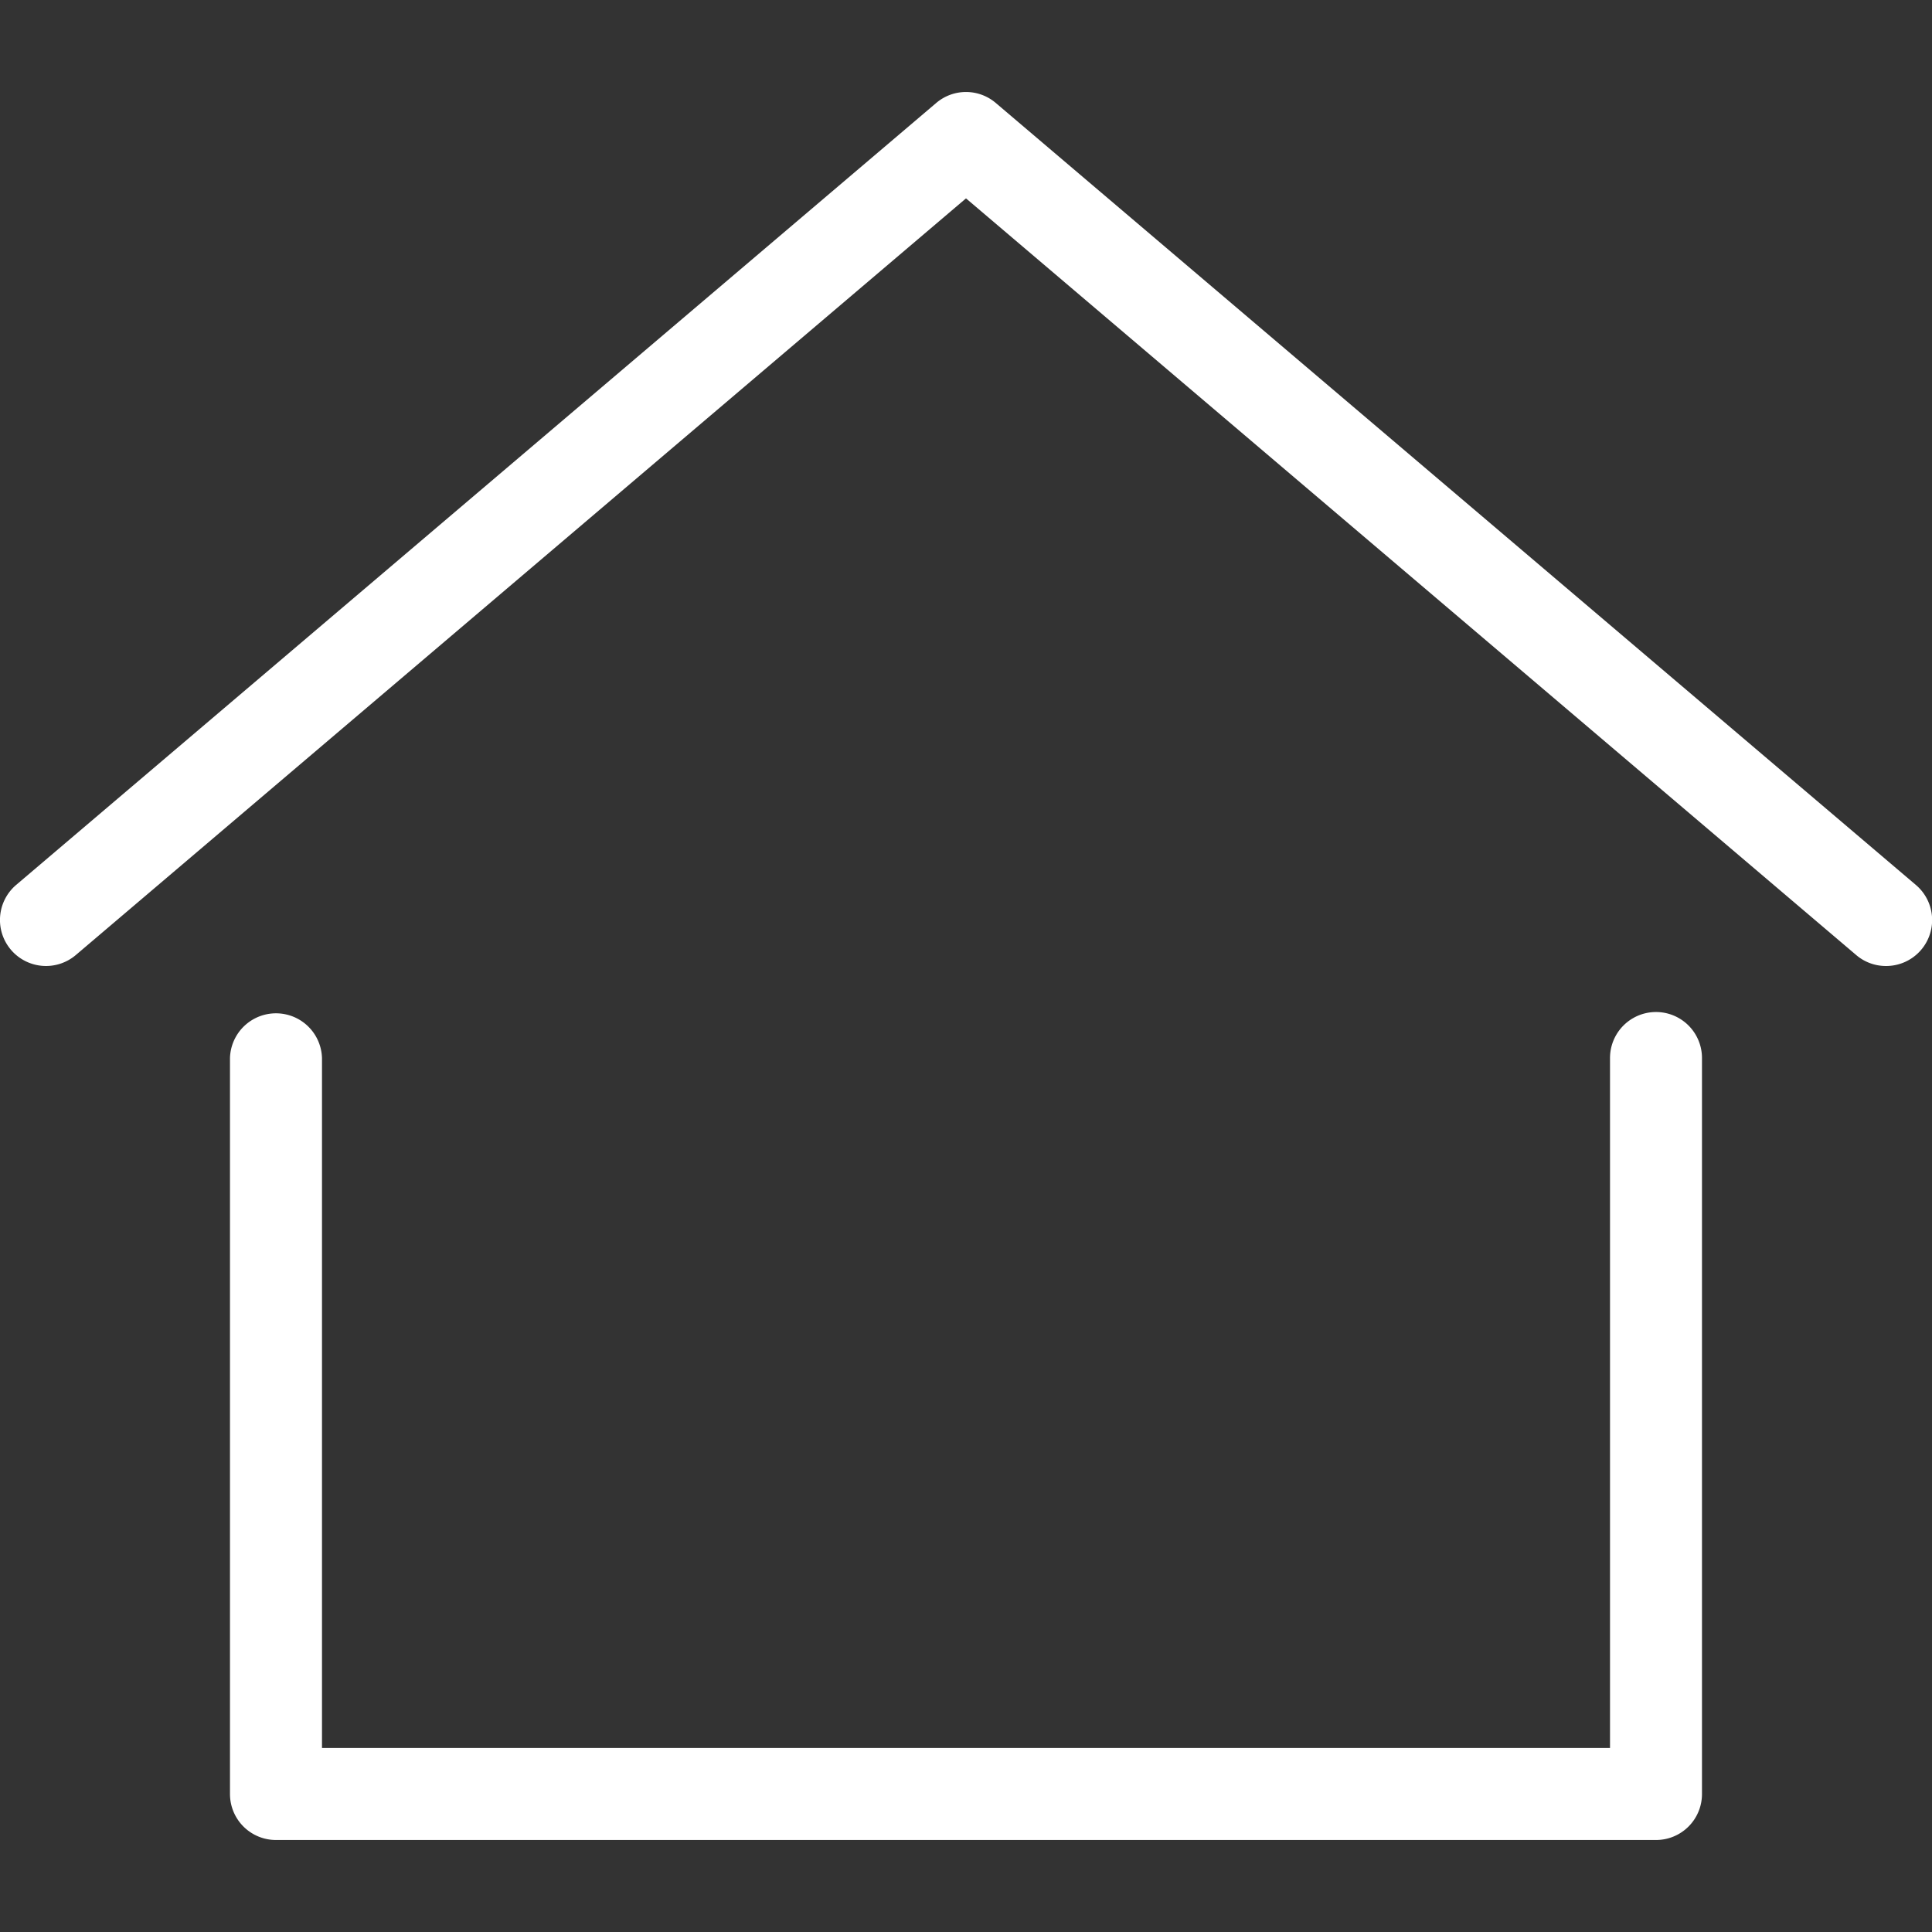
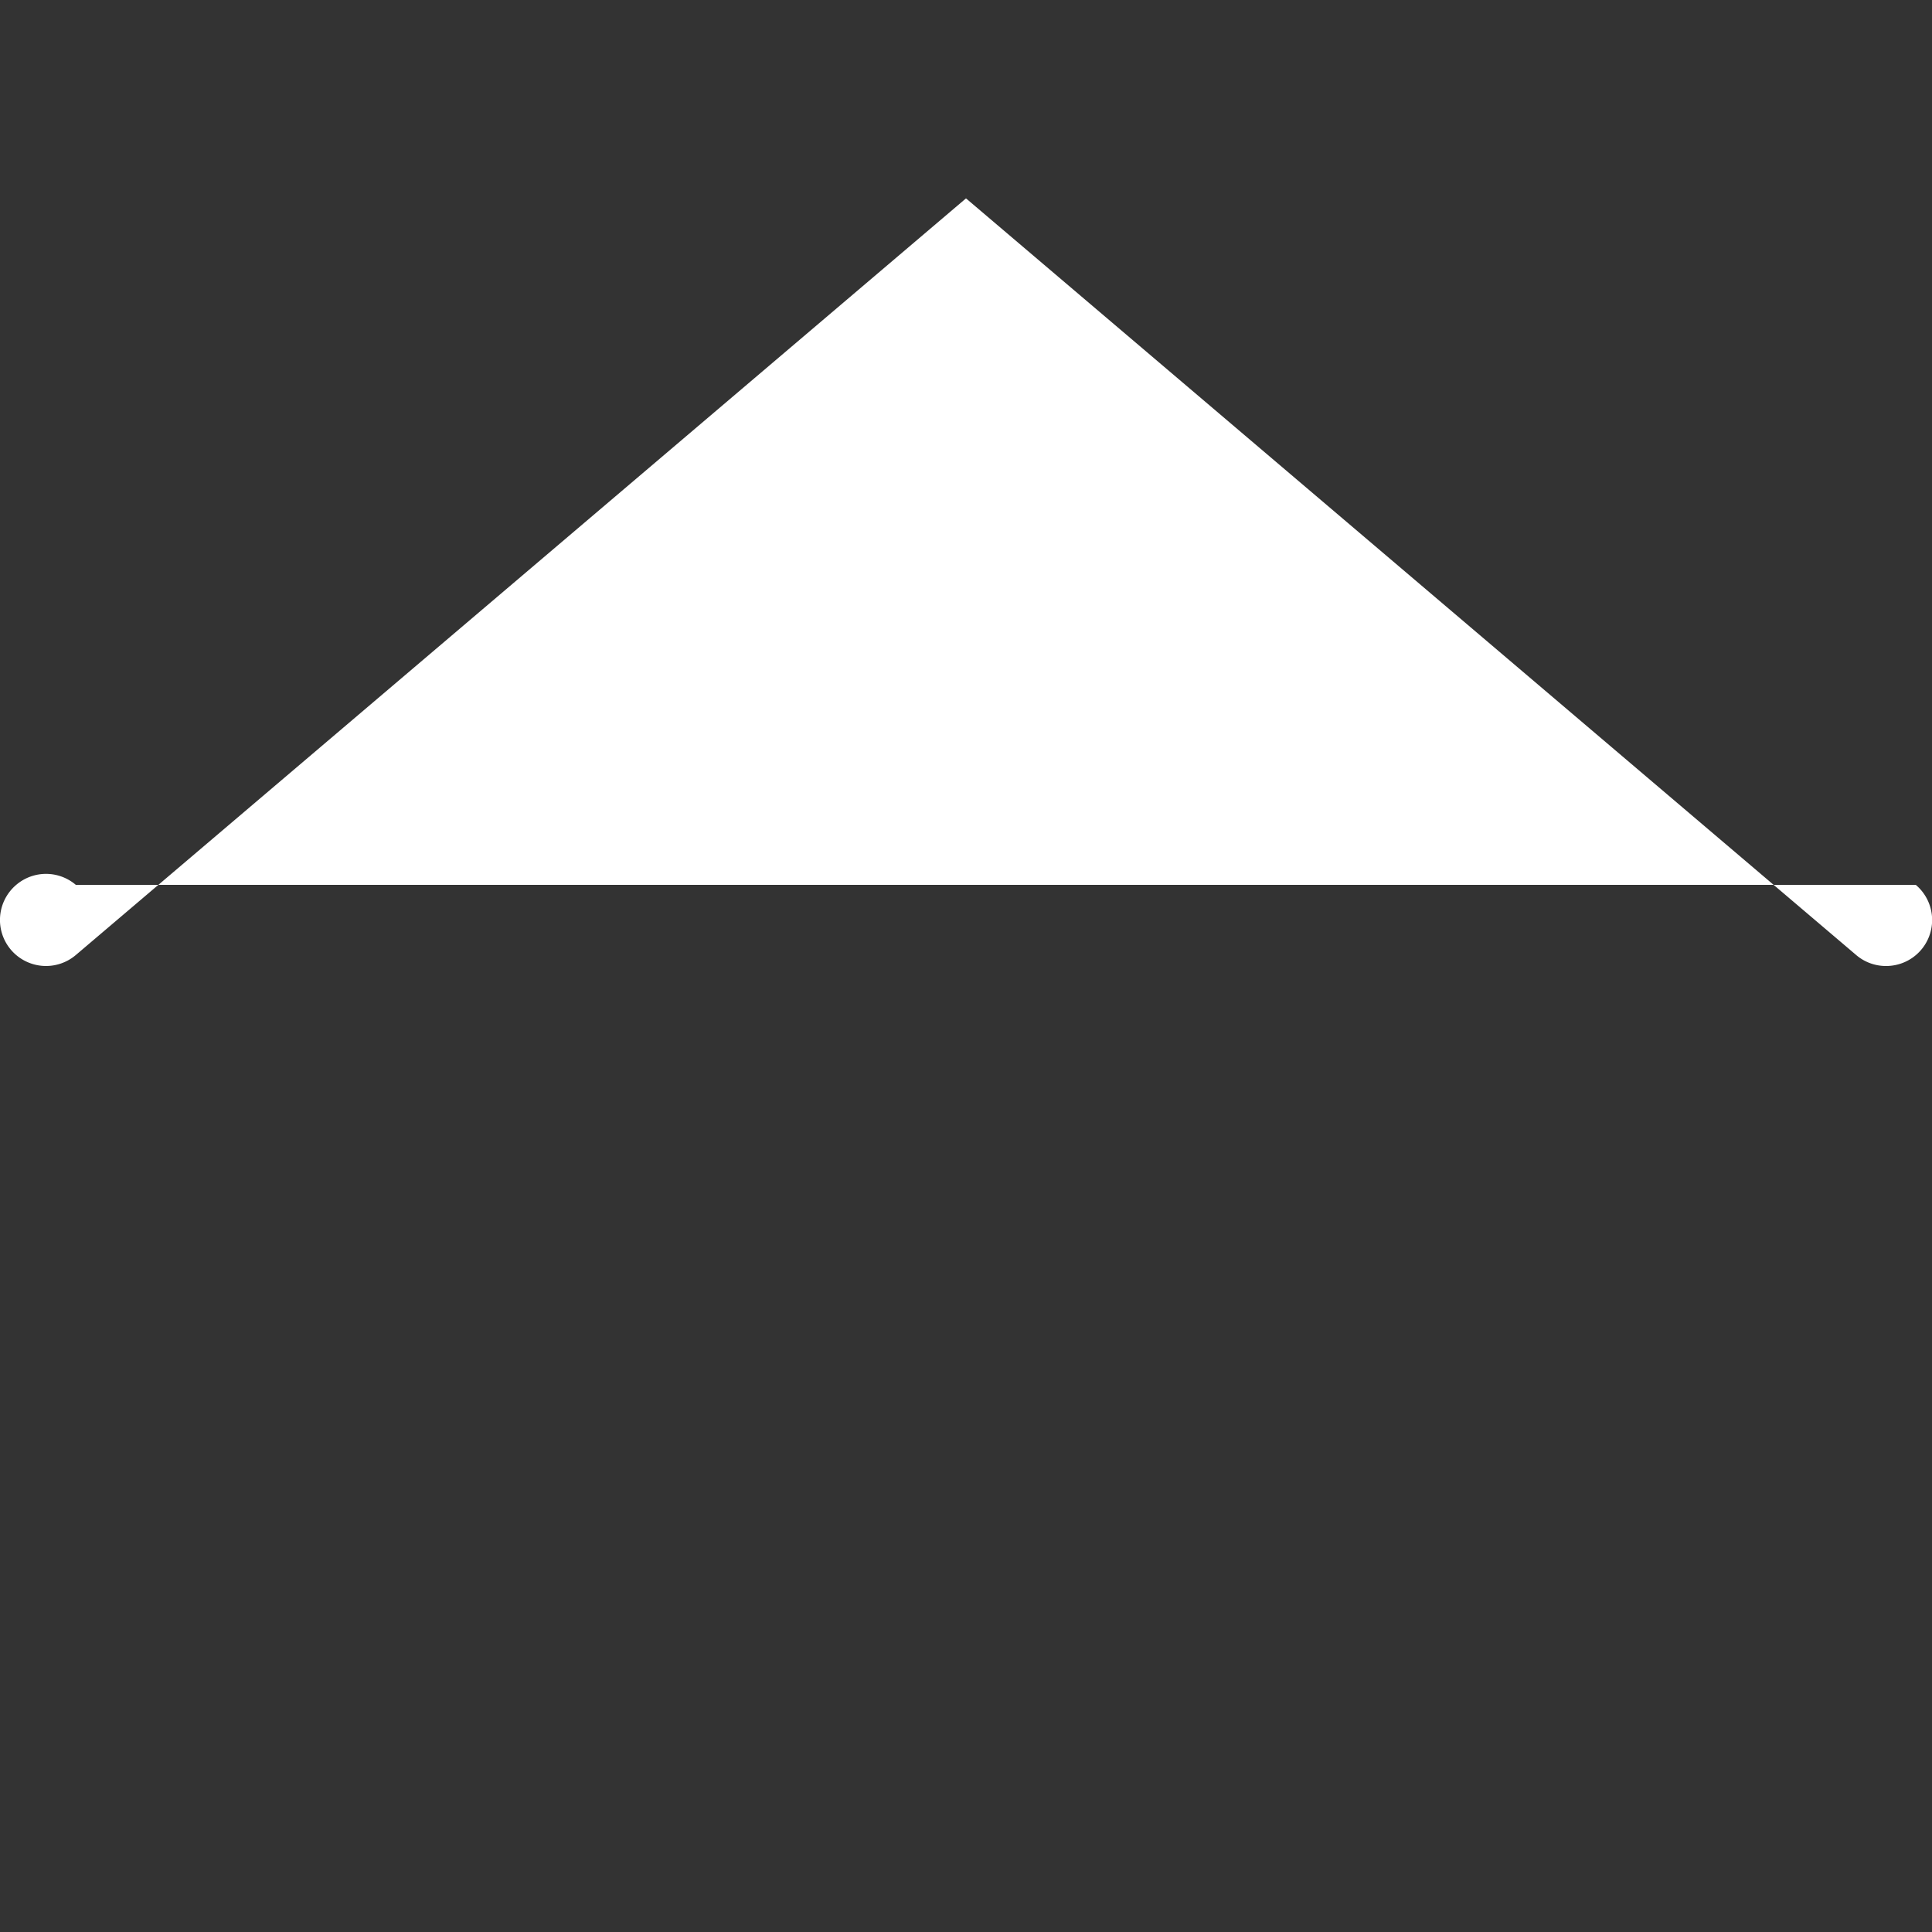
<svg xmlns="http://www.w3.org/2000/svg" id="f408b0d9-7e29-4af7-988b-13ba030432f8" data-name="レイヤー 1" viewBox="0 0 500 500">
  <rect x="0" y="0" width="500" height="500" fill="#333333" stroke="none" />
  <title>icon_home</title>
-   <path d="M488.09,250a11.83,11.83,0,0,1-7.7-2.83L250,51.34,19.61,247.17A11.9,11.9,0,0,1,4.2,229L242.29,26.65a11.88,11.88,0,0,1,15.42,0L495.8,229a11.9,11.9,0,0,1-7.71,21Z" style="fill:#ffffff" />
-   <path d="M428.57,476.19H71.43a11.9,11.9,0,0,1-11.91-11.9V273.81a11.91,11.91,0,0,1,23.81,0V452.38H416.67V273.81a11.9,11.9,0,0,1,23.8,0V464.29A11.89,11.89,0,0,1,428.57,476.19Z" style="fill:#ffffff" />
+   <path d="M488.09,250a11.83,11.83,0,0,1-7.7-2.83L250,51.34,19.61,247.17A11.9,11.9,0,0,1,4.2,229a11.88,11.88,0,0,1,15.42,0L495.8,229a11.9,11.9,0,0,1-7.71,21Z" style="fill:#ffffff" />
</svg>